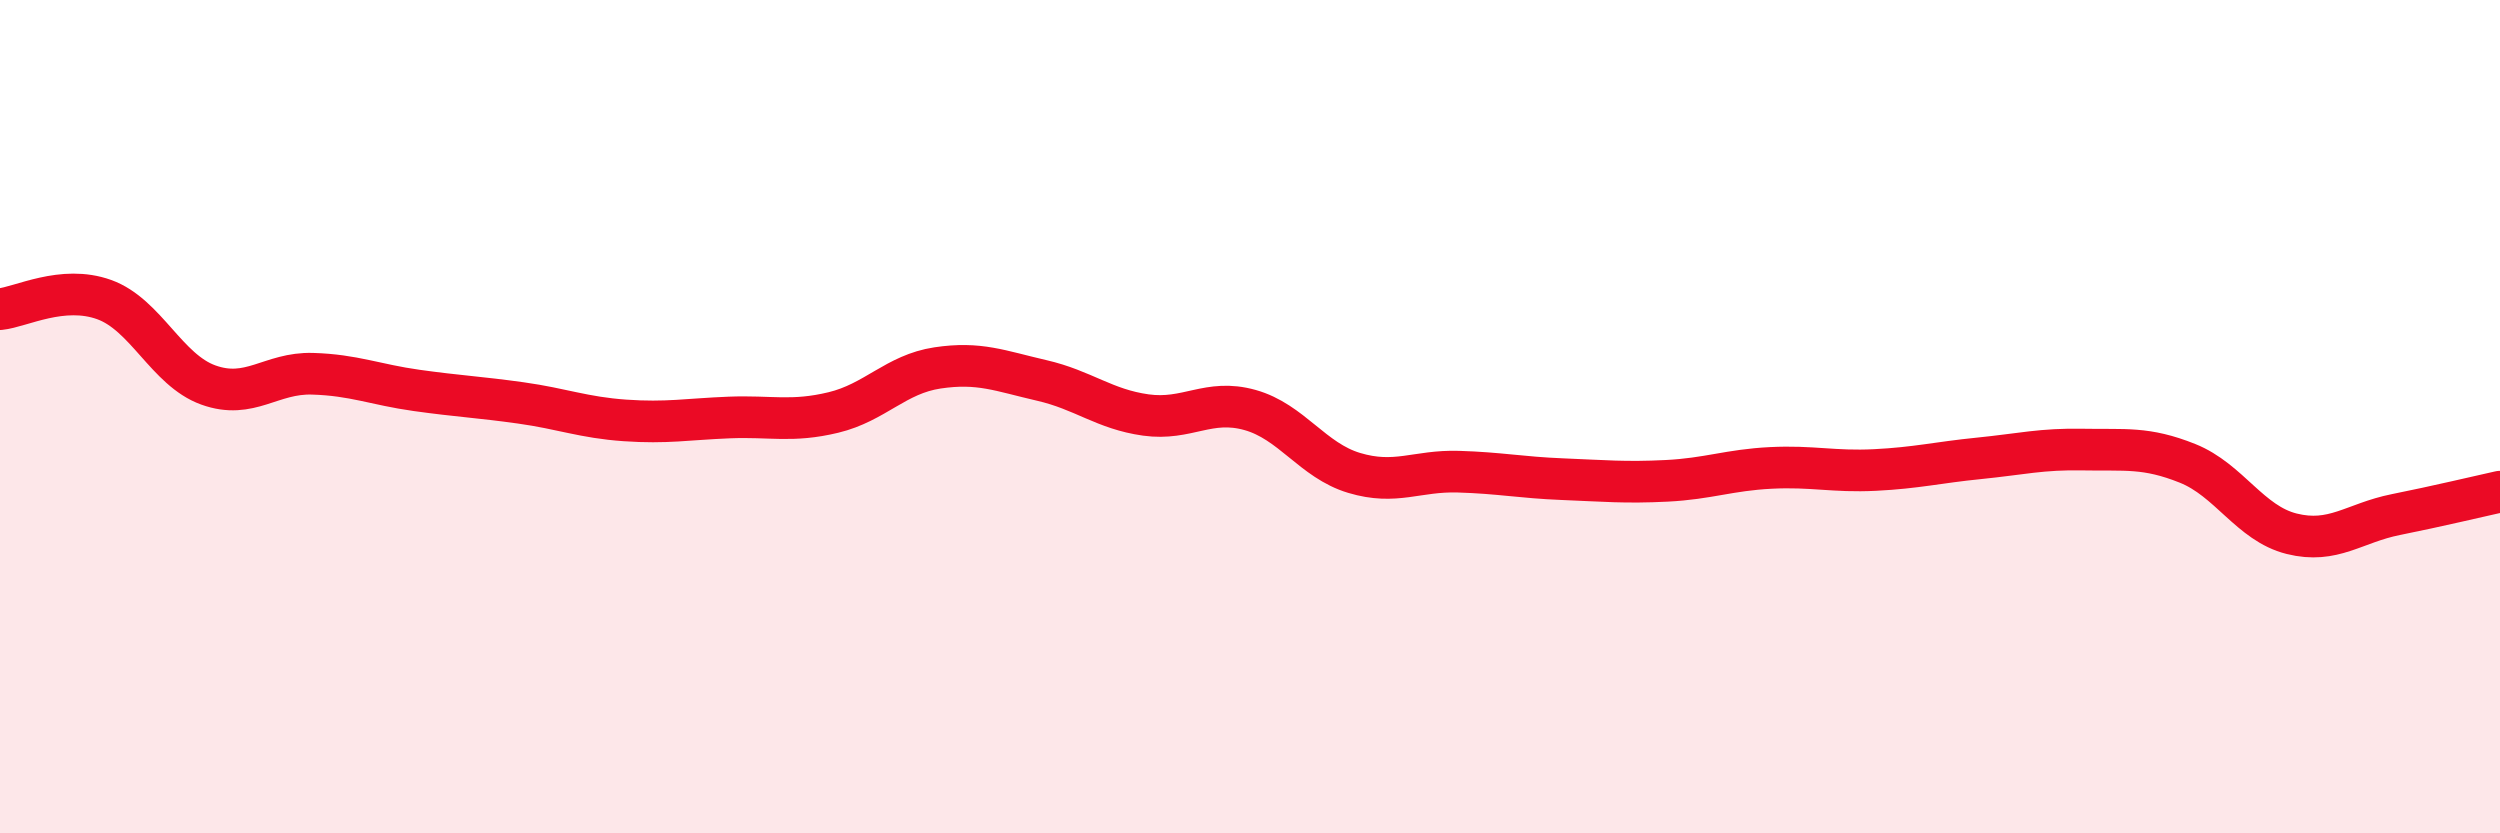
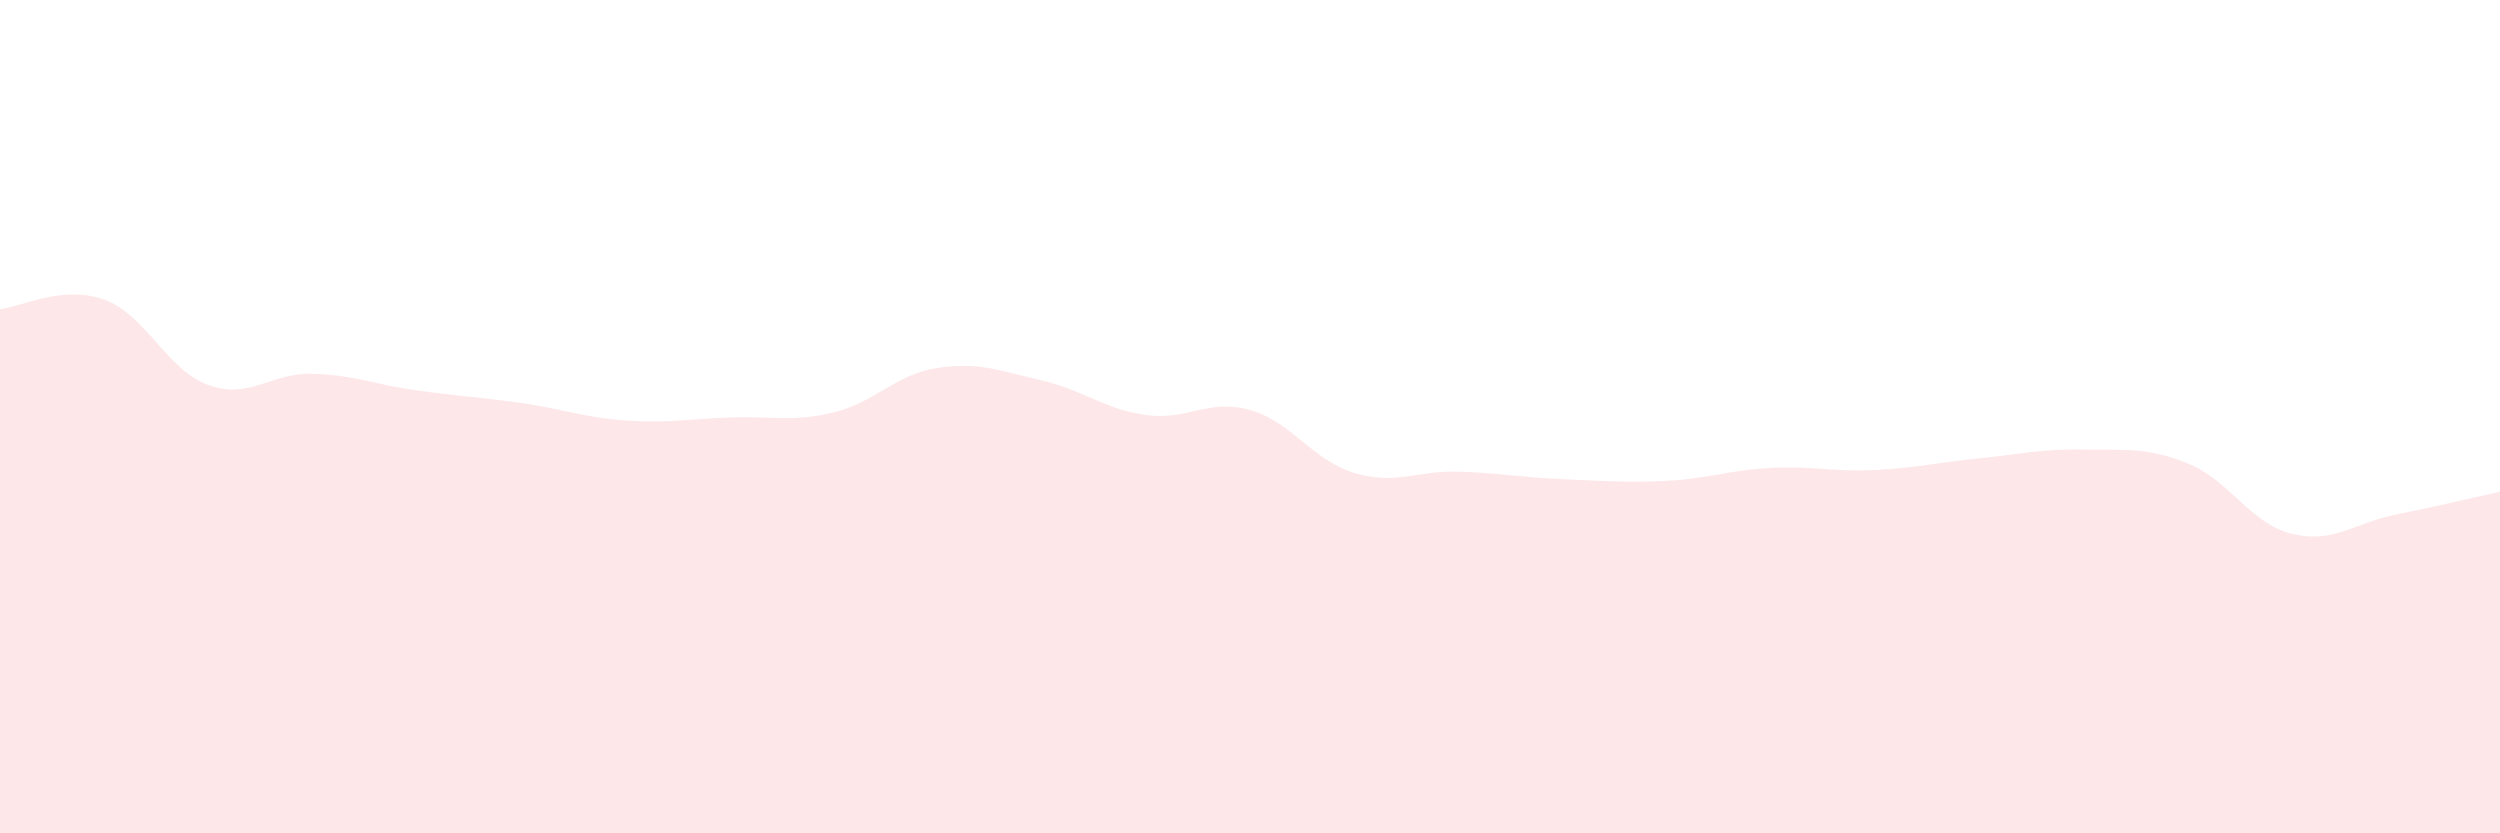
<svg xmlns="http://www.w3.org/2000/svg" width="60" height="20" viewBox="0 0 60 20">
  <path d="M 0,7.42 C 0.5,7.37 1.5,6.83 2.5,7.19 C 3.5,7.55 4,8.88 5,9.24 C 6,9.6 6.5,8.94 7.5,8.97 C 8.5,9 9,9.23 10,9.37 C 11,9.51 11.5,9.53 12.5,9.67 C 13.5,9.81 14,10.02 15,10.09 C 16,10.16 16.5,10.06 17.5,10.02 C 18.5,9.98 19,10.14 20,9.9 C 21,9.66 21.5,8.98 22.5,8.83 C 23.5,8.68 24,8.9 25,9.13 C 26,9.36 26.5,9.82 27.5,9.96 C 28.5,10.1 29,9.56 30,9.84 C 31,10.12 31.5,11.05 32.5,11.35 C 33.5,11.65 34,11.29 35,11.32 C 36,11.35 36.5,11.46 37.5,11.5 C 38.5,11.54 39,11.59 40,11.54 C 41,11.49 41.5,11.28 42.5,11.23 C 43.5,11.18 44,11.33 45,11.28 C 46,11.23 46.5,11.1 47.5,11 C 48.5,10.9 49,10.77 50,10.79 C 51,10.81 51.5,10.72 52.5,11.12 C 53.5,11.52 54,12.56 55,12.81 C 56,13.06 56.5,12.55 57.5,12.35 C 58.5,12.15 59.5,11.91 60,11.8L60 20L0 20Z" fill="#EB0A25" opacity="0.1" stroke-linecap="round" stroke-linejoin="round" />
-   <path d="M 0,7.42 C 0.5,7.37 1.5,6.83 2.5,7.19 C 3.5,7.55 4,8.88 5,9.24 C 6,9.6 6.5,8.94 7.5,8.97 C 8.5,9 9,9.23 10,9.37 C 11,9.51 11.5,9.53 12.5,9.67 C 13.5,9.81 14,10.02 15,10.09 C 16,10.16 16.5,10.06 17.5,10.02 C 18.5,9.98 19,10.14 20,9.9 C 21,9.66 21.5,8.98 22.5,8.83 C 23.5,8.68 24,8.9 25,9.13 C 26,9.36 26.5,9.82 27.5,9.96 C 28.5,10.1 29,9.56 30,9.84 C 31,10.12 31.5,11.05 32.5,11.35 C 33.5,11.65 34,11.29 35,11.32 C 36,11.35 36.5,11.46 37.5,11.5 C 38.5,11.54 39,11.59 40,11.54 C 41,11.49 41.5,11.28 42.5,11.23 C 43.5,11.18 44,11.33 45,11.28 C 46,11.23 46.5,11.1 47.5,11 C 48.5,10.9 49,10.77 50,10.79 C 51,10.81 51.5,10.72 52.5,11.12 C 53.5,11.52 54,12.56 55,12.81 C 56,13.06 56.5,12.55 57.5,12.35 C 58.5,12.15 59.5,11.91 60,11.8" stroke="#EB0A25" stroke-width="1" fill="none" stroke-linecap="round" stroke-linejoin="round" />
</svg>